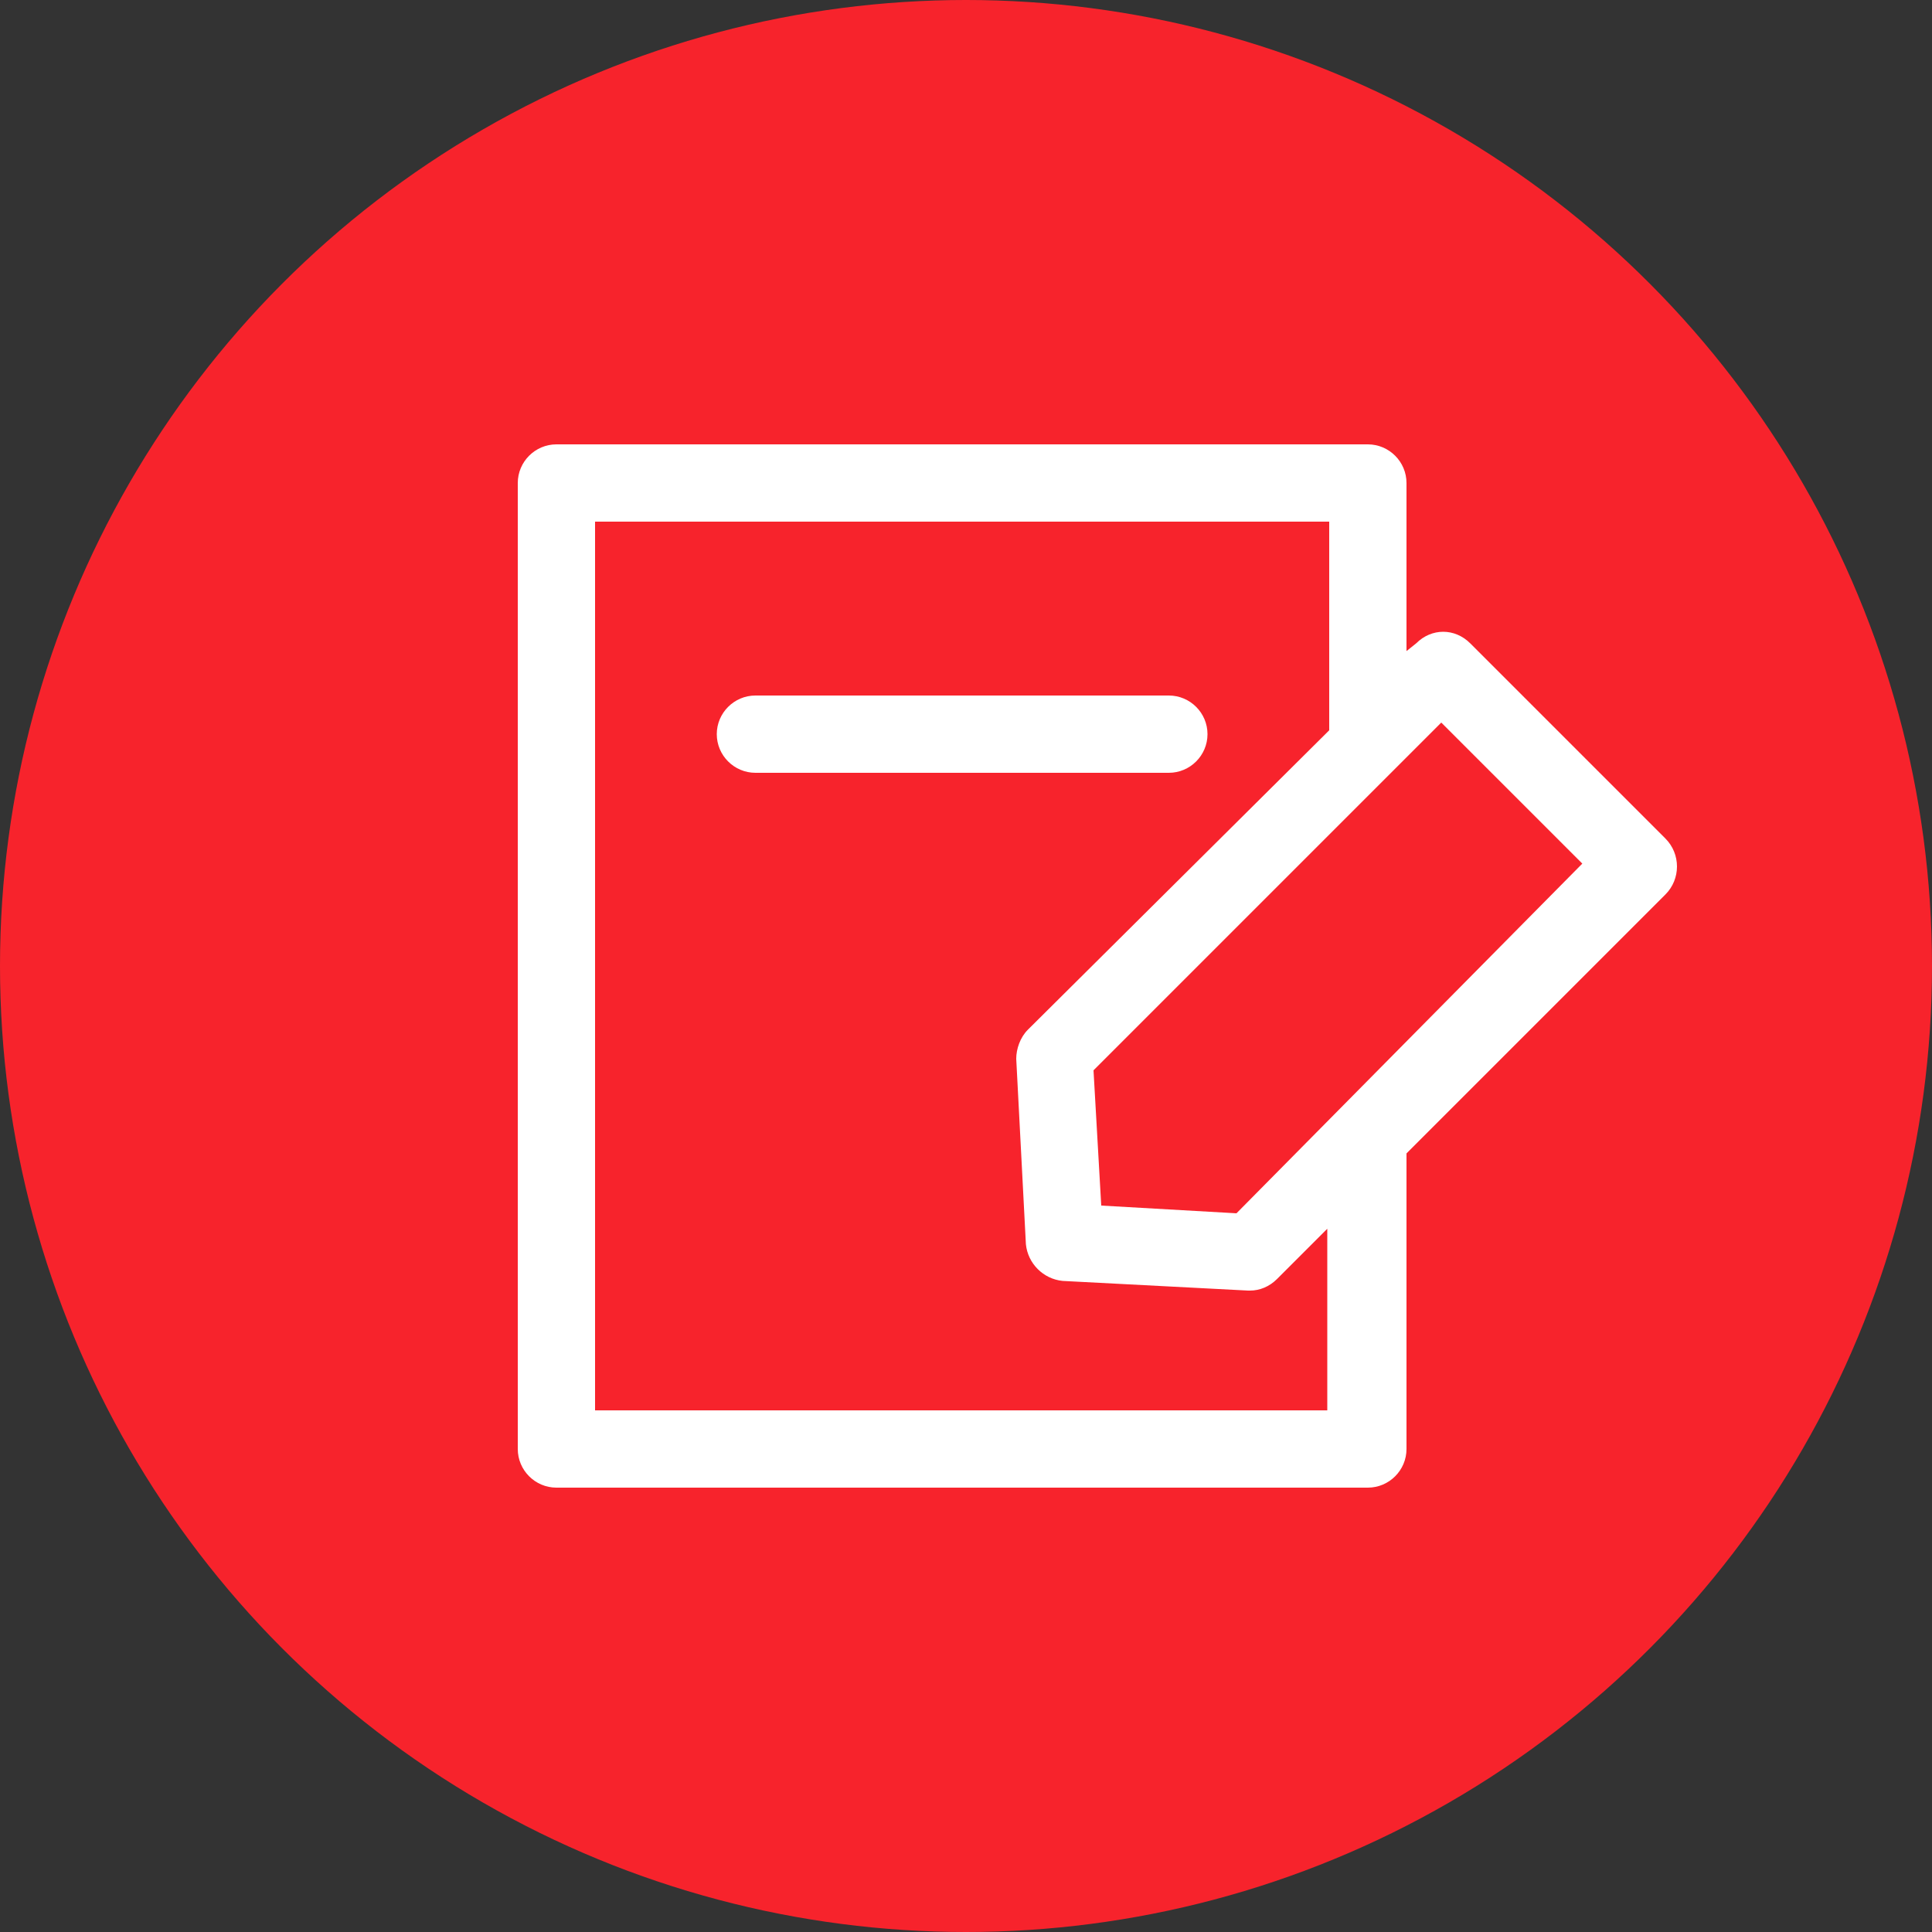
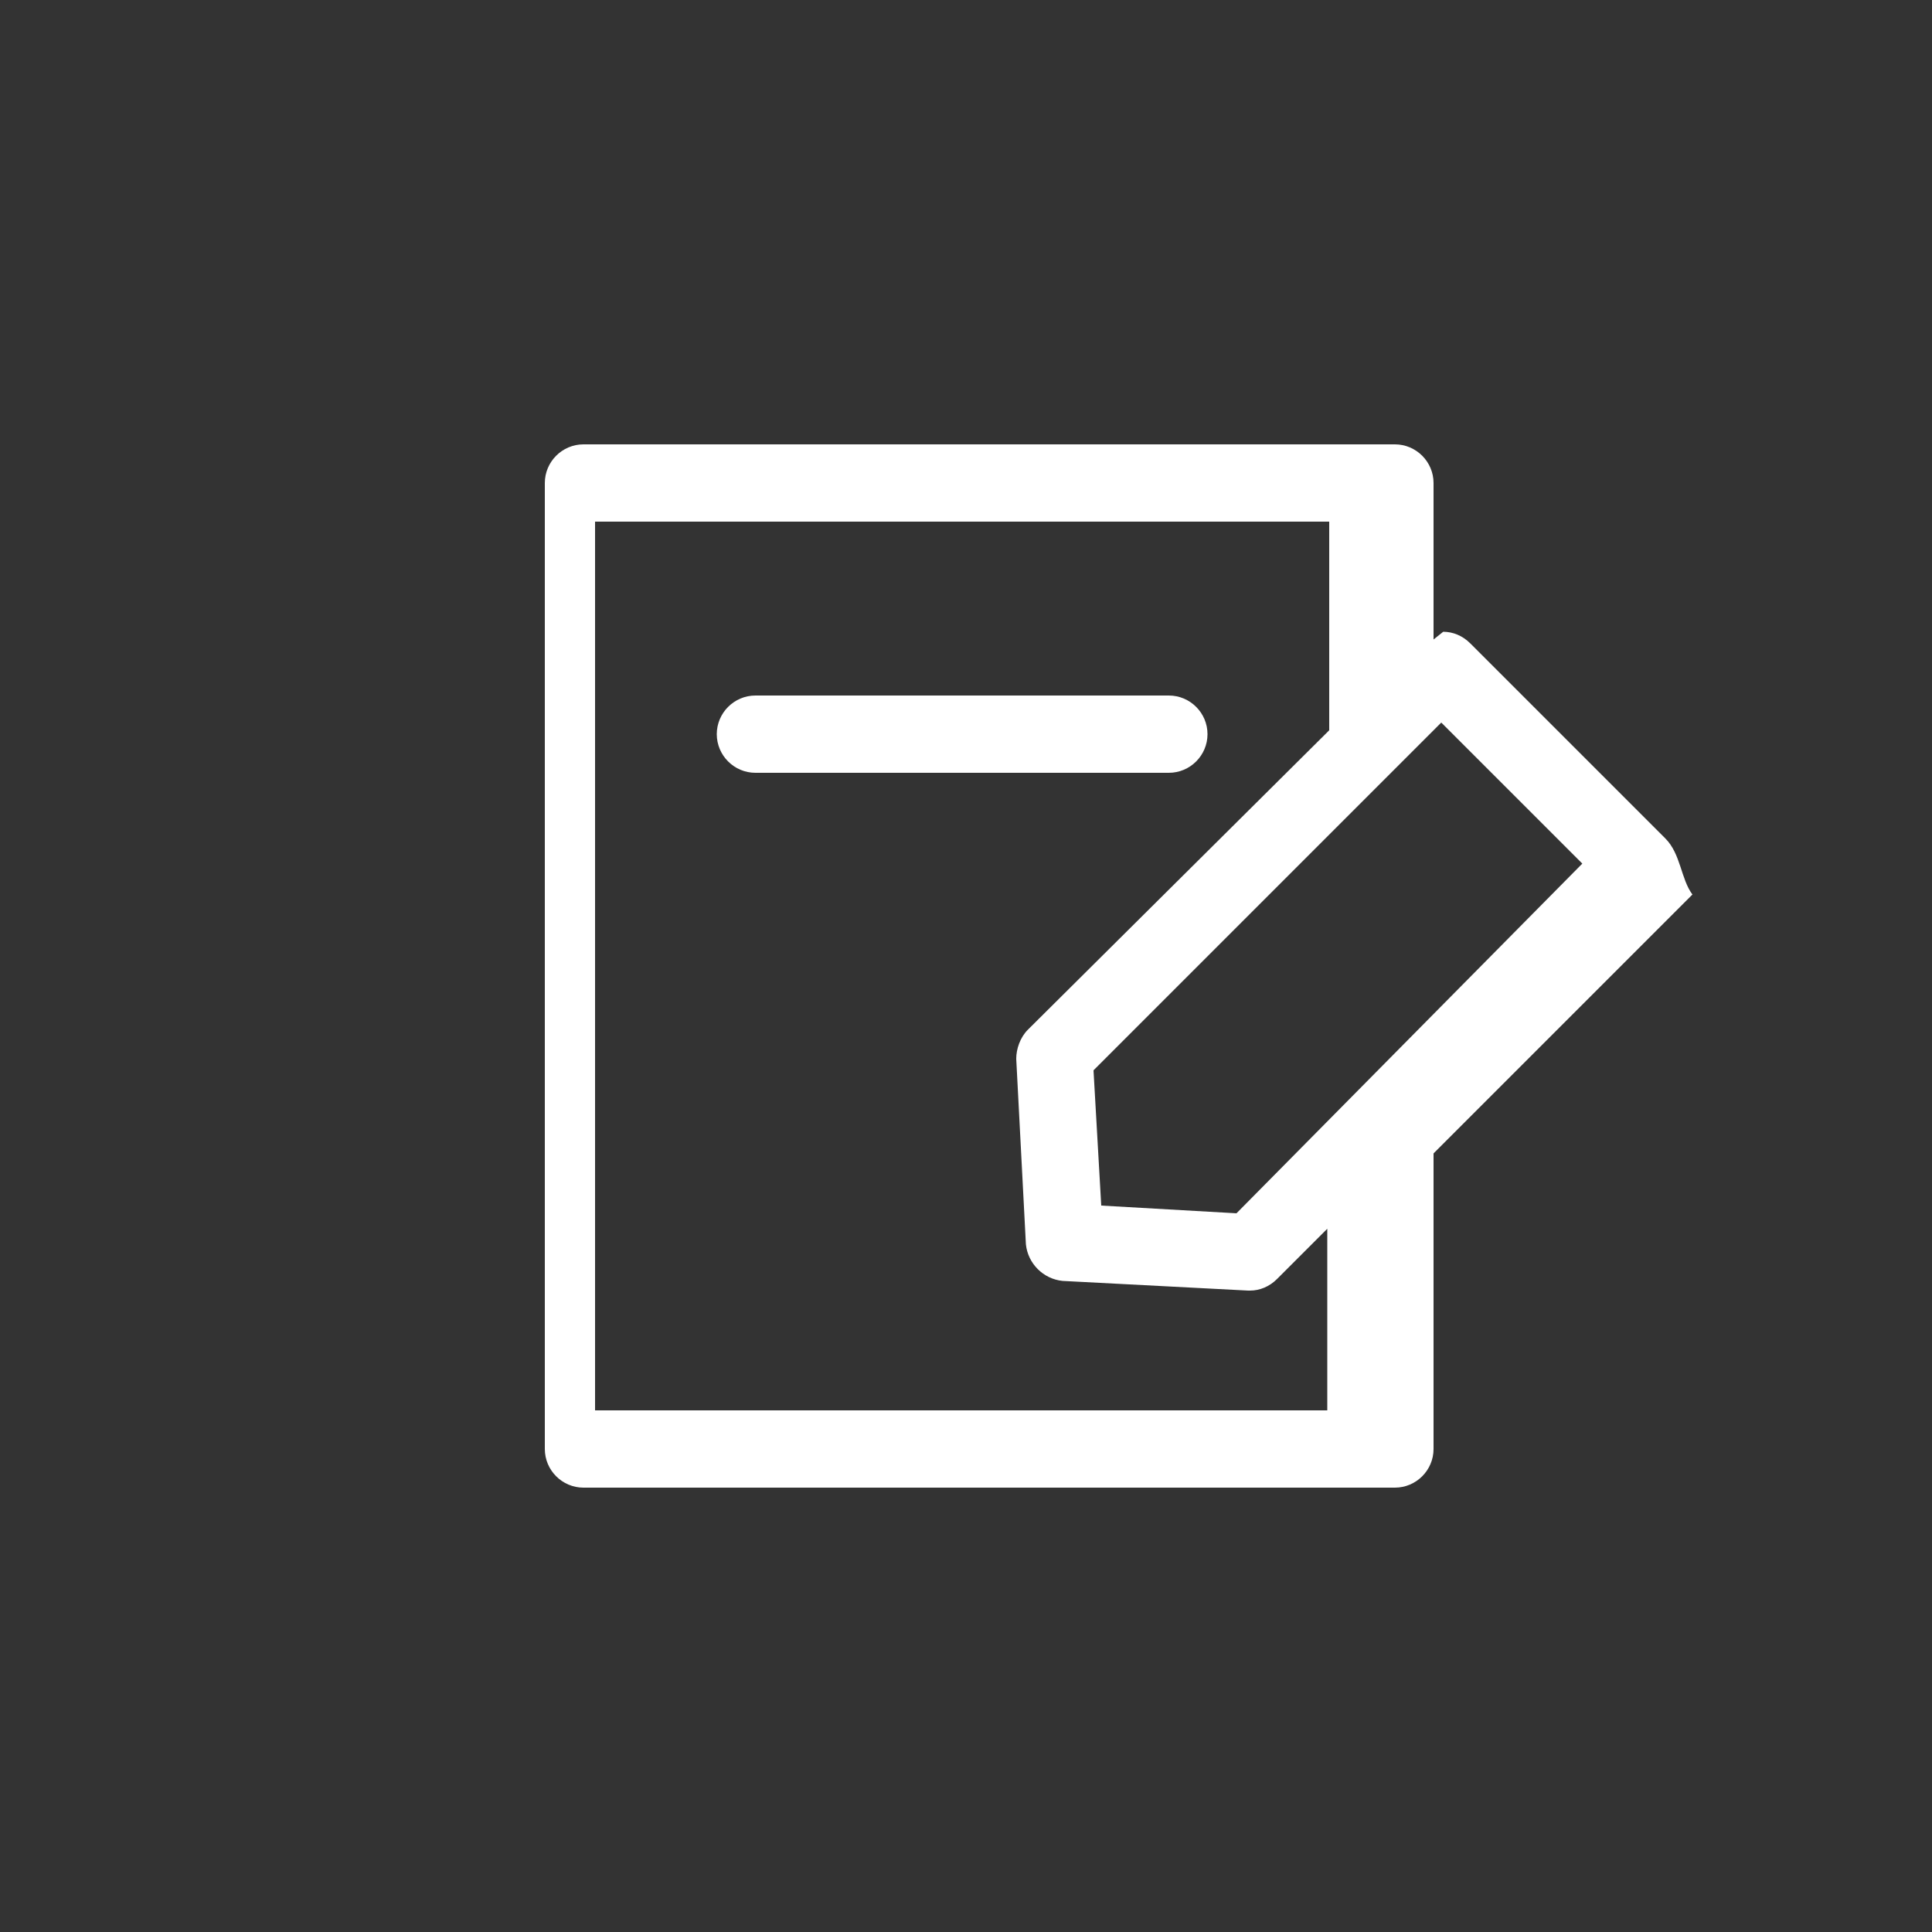
<svg xmlns="http://www.w3.org/2000/svg" version="1.1" id="Layer_1" x="0px" y="0px" viewBox="0 0 100 100" style="enable-background:new 0 0 100 100;" xml:space="preserve">
  <rect x="0" y="0" width="100" height="100" fill="#333333" stroke="none" />
  <style type="text/css">
	.st0{fill:#F7232C;}
	.st1{fill:#FFFFFF;}
</style>
-   <circle id="Oval" class="st0" cx="50" cy="50" r="50" />
-   <path class="st1" d="M86.2,43.4L76.1,33.3c-0.4-0.4-0.9-0.6-1.4-0.6c-0.5,0-1,0.2-1.4,0.6l-0.5,0.4V25c0-1.1-0.9-2-2-2h-42  c-1.1,0-2,0.9-2,2v50c0,1.1,0.9,2,2,2h42c1.1,0,2-0.9,2-2V59.7l13.4-13.4C87,45.5,87,44.2,86.2,43.4L86.2,43.4z M68.8,73h-38V27h38  v10.8L53.2,53.3c-0.4,0.4-0.6,1-0.6,1.5l0.5,9.6c0.1,1,0.9,1.8,1.9,1.9l9.6,0.5h0.1c0.5,0,1-0.2,1.4-0.6l2.6-2.6V73L68.8,73z   M64,62.8l-7-0.4l-0.4-7l18-18l7.3,7.3L64,62.8z M60.5,40H39.1c-1.1,0-2-0.9-2-2c0-1.1,0.9-2,2-2h21.4c1.1,0,2,0.9,2,2  C62.5,39.1,61.6,40,60.5,40z" />
+   <path class="st1" d="M86.2,43.4L76.1,33.3c-0.4-0.4-0.9-0.6-1.4-0.6l-0.5,0.4V25c0-1.1-0.9-2-2-2h-42  c-1.1,0-2,0.9-2,2v50c0,1.1,0.9,2,2,2h42c1.1,0,2-0.9,2-2V59.7l13.4-13.4C87,45.5,87,44.2,86.2,43.4L86.2,43.4z M68.8,73h-38V27h38  v10.8L53.2,53.3c-0.4,0.4-0.6,1-0.6,1.5l0.5,9.6c0.1,1,0.9,1.8,1.9,1.9l9.6,0.5h0.1c0.5,0,1-0.2,1.4-0.6l2.6-2.6V73L68.8,73z   M64,62.8l-7-0.4l-0.4-7l18-18l7.3,7.3L64,62.8z M60.5,40H39.1c-1.1,0-2-0.9-2-2c0-1.1,0.9-2,2-2h21.4c1.1,0,2,0.9,2,2  C62.5,39.1,61.6,40,60.5,40z" />
</svg>